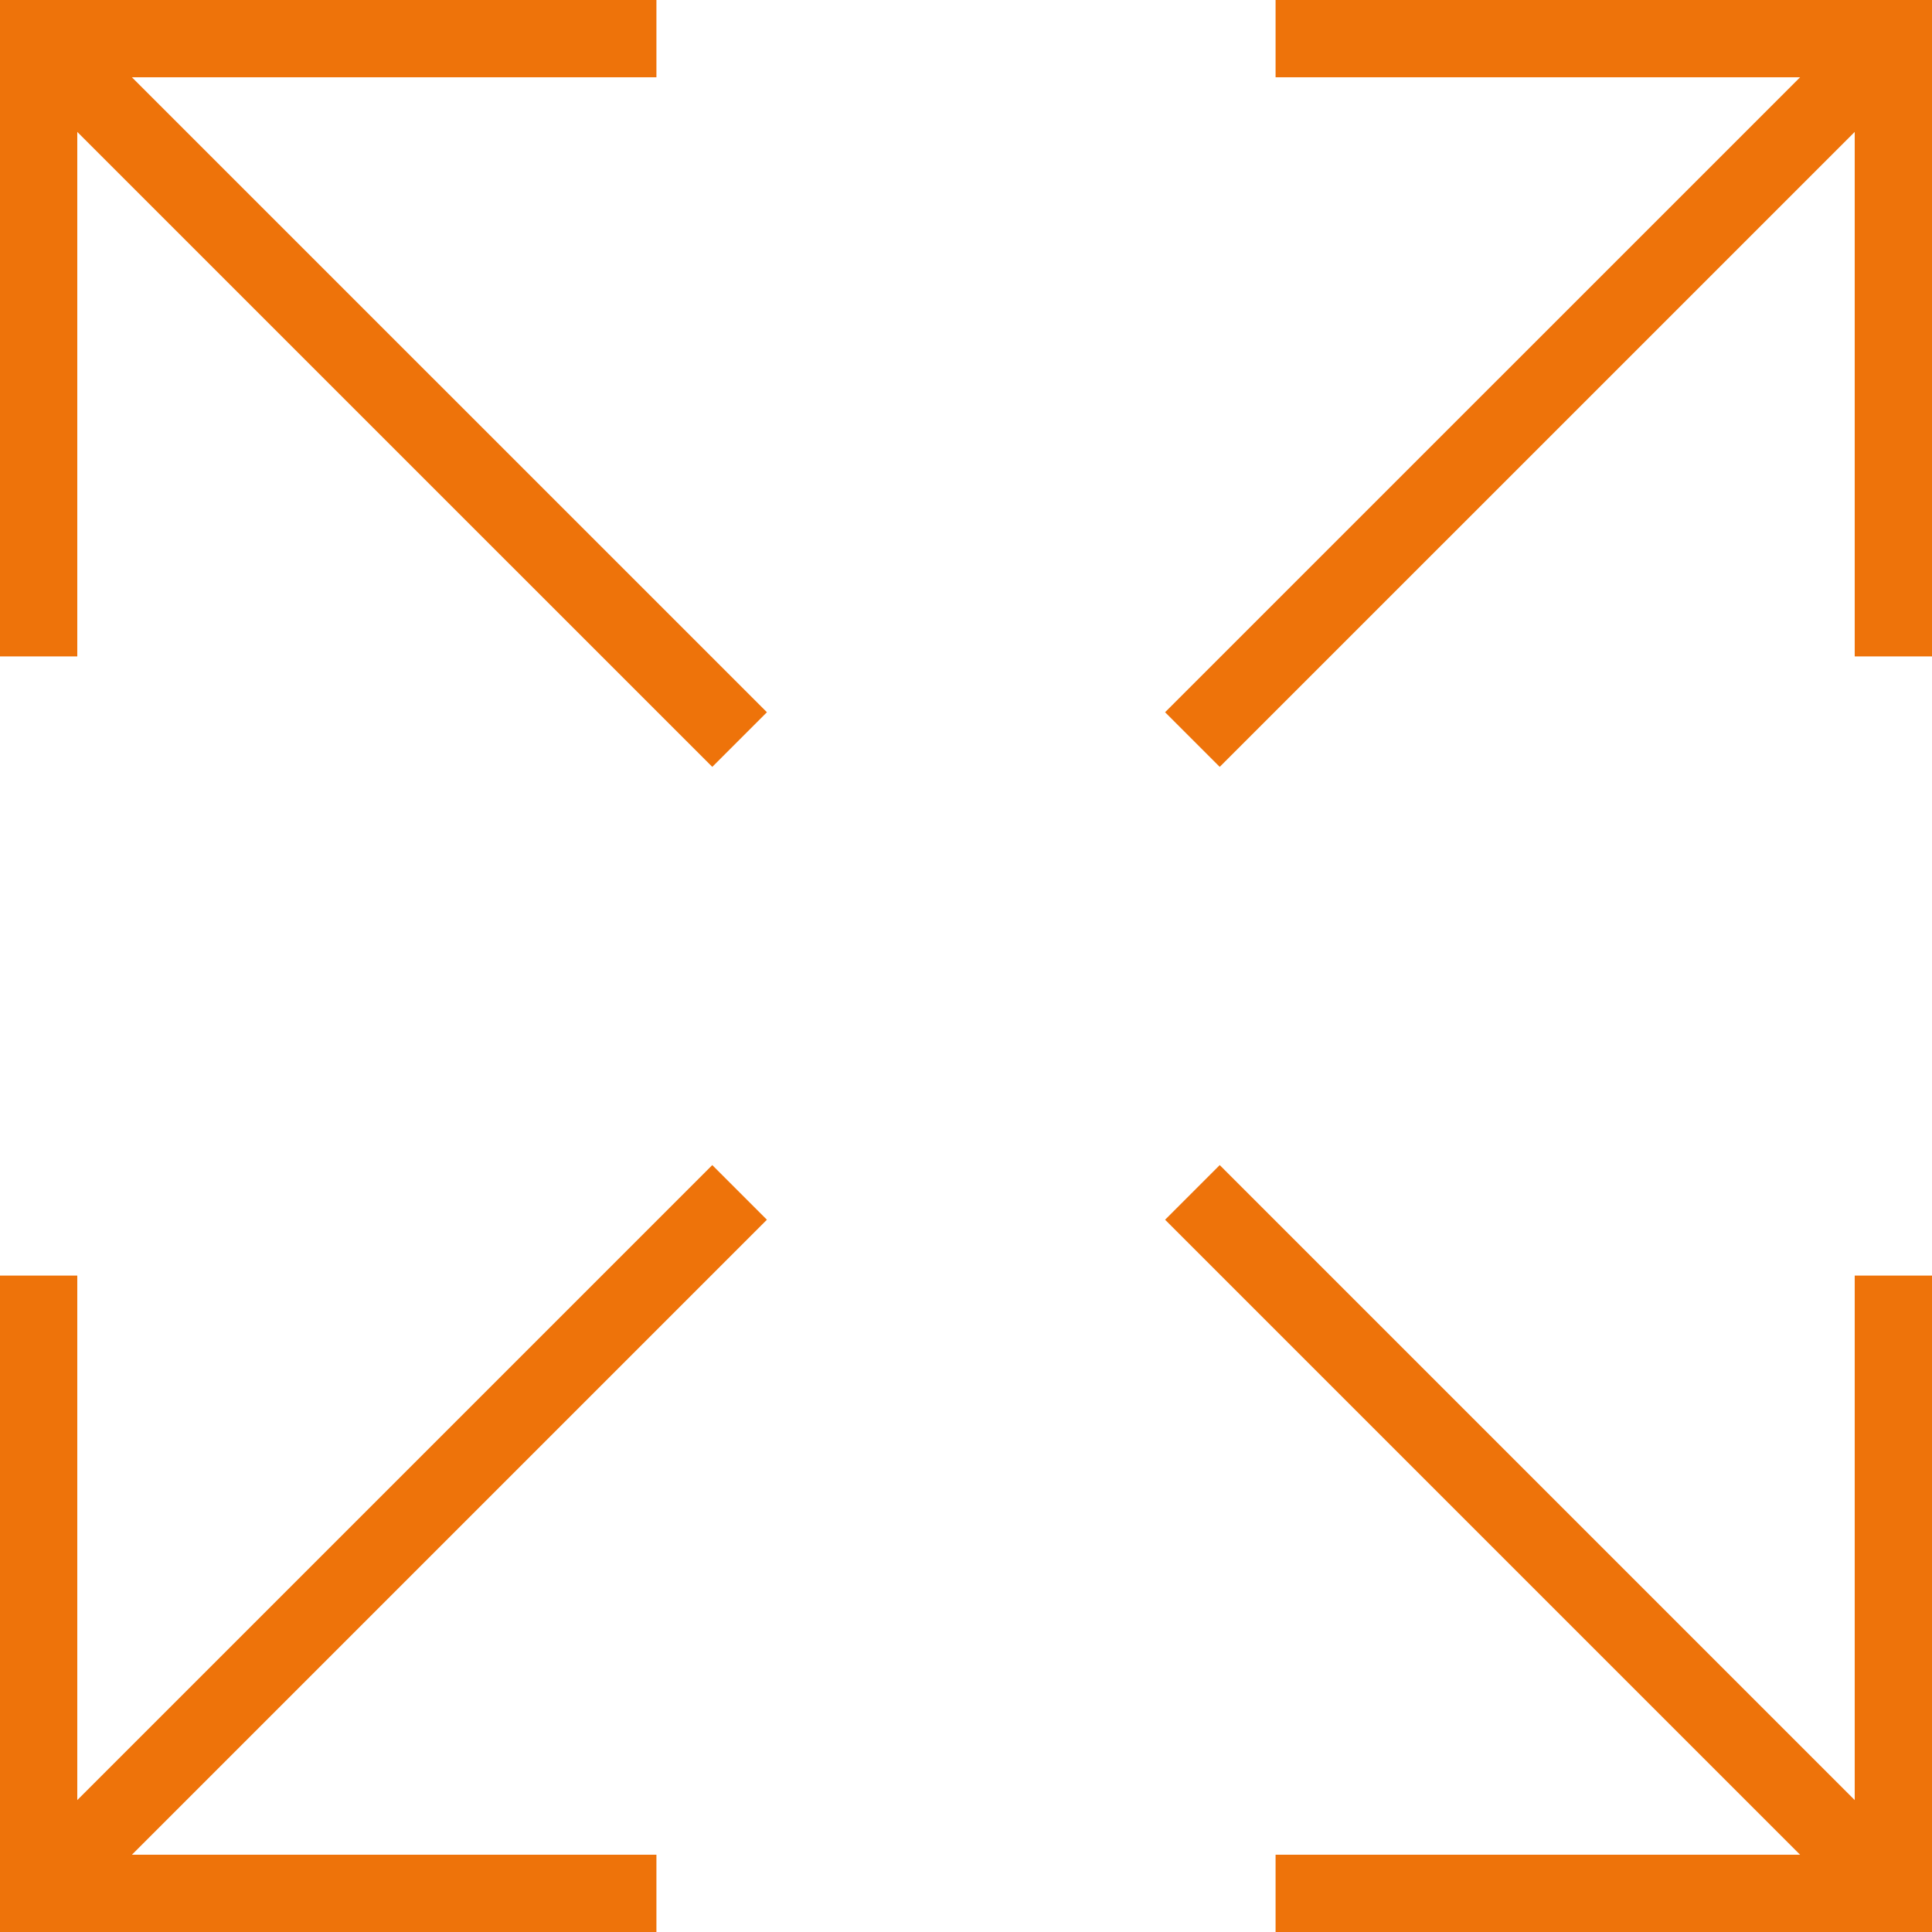
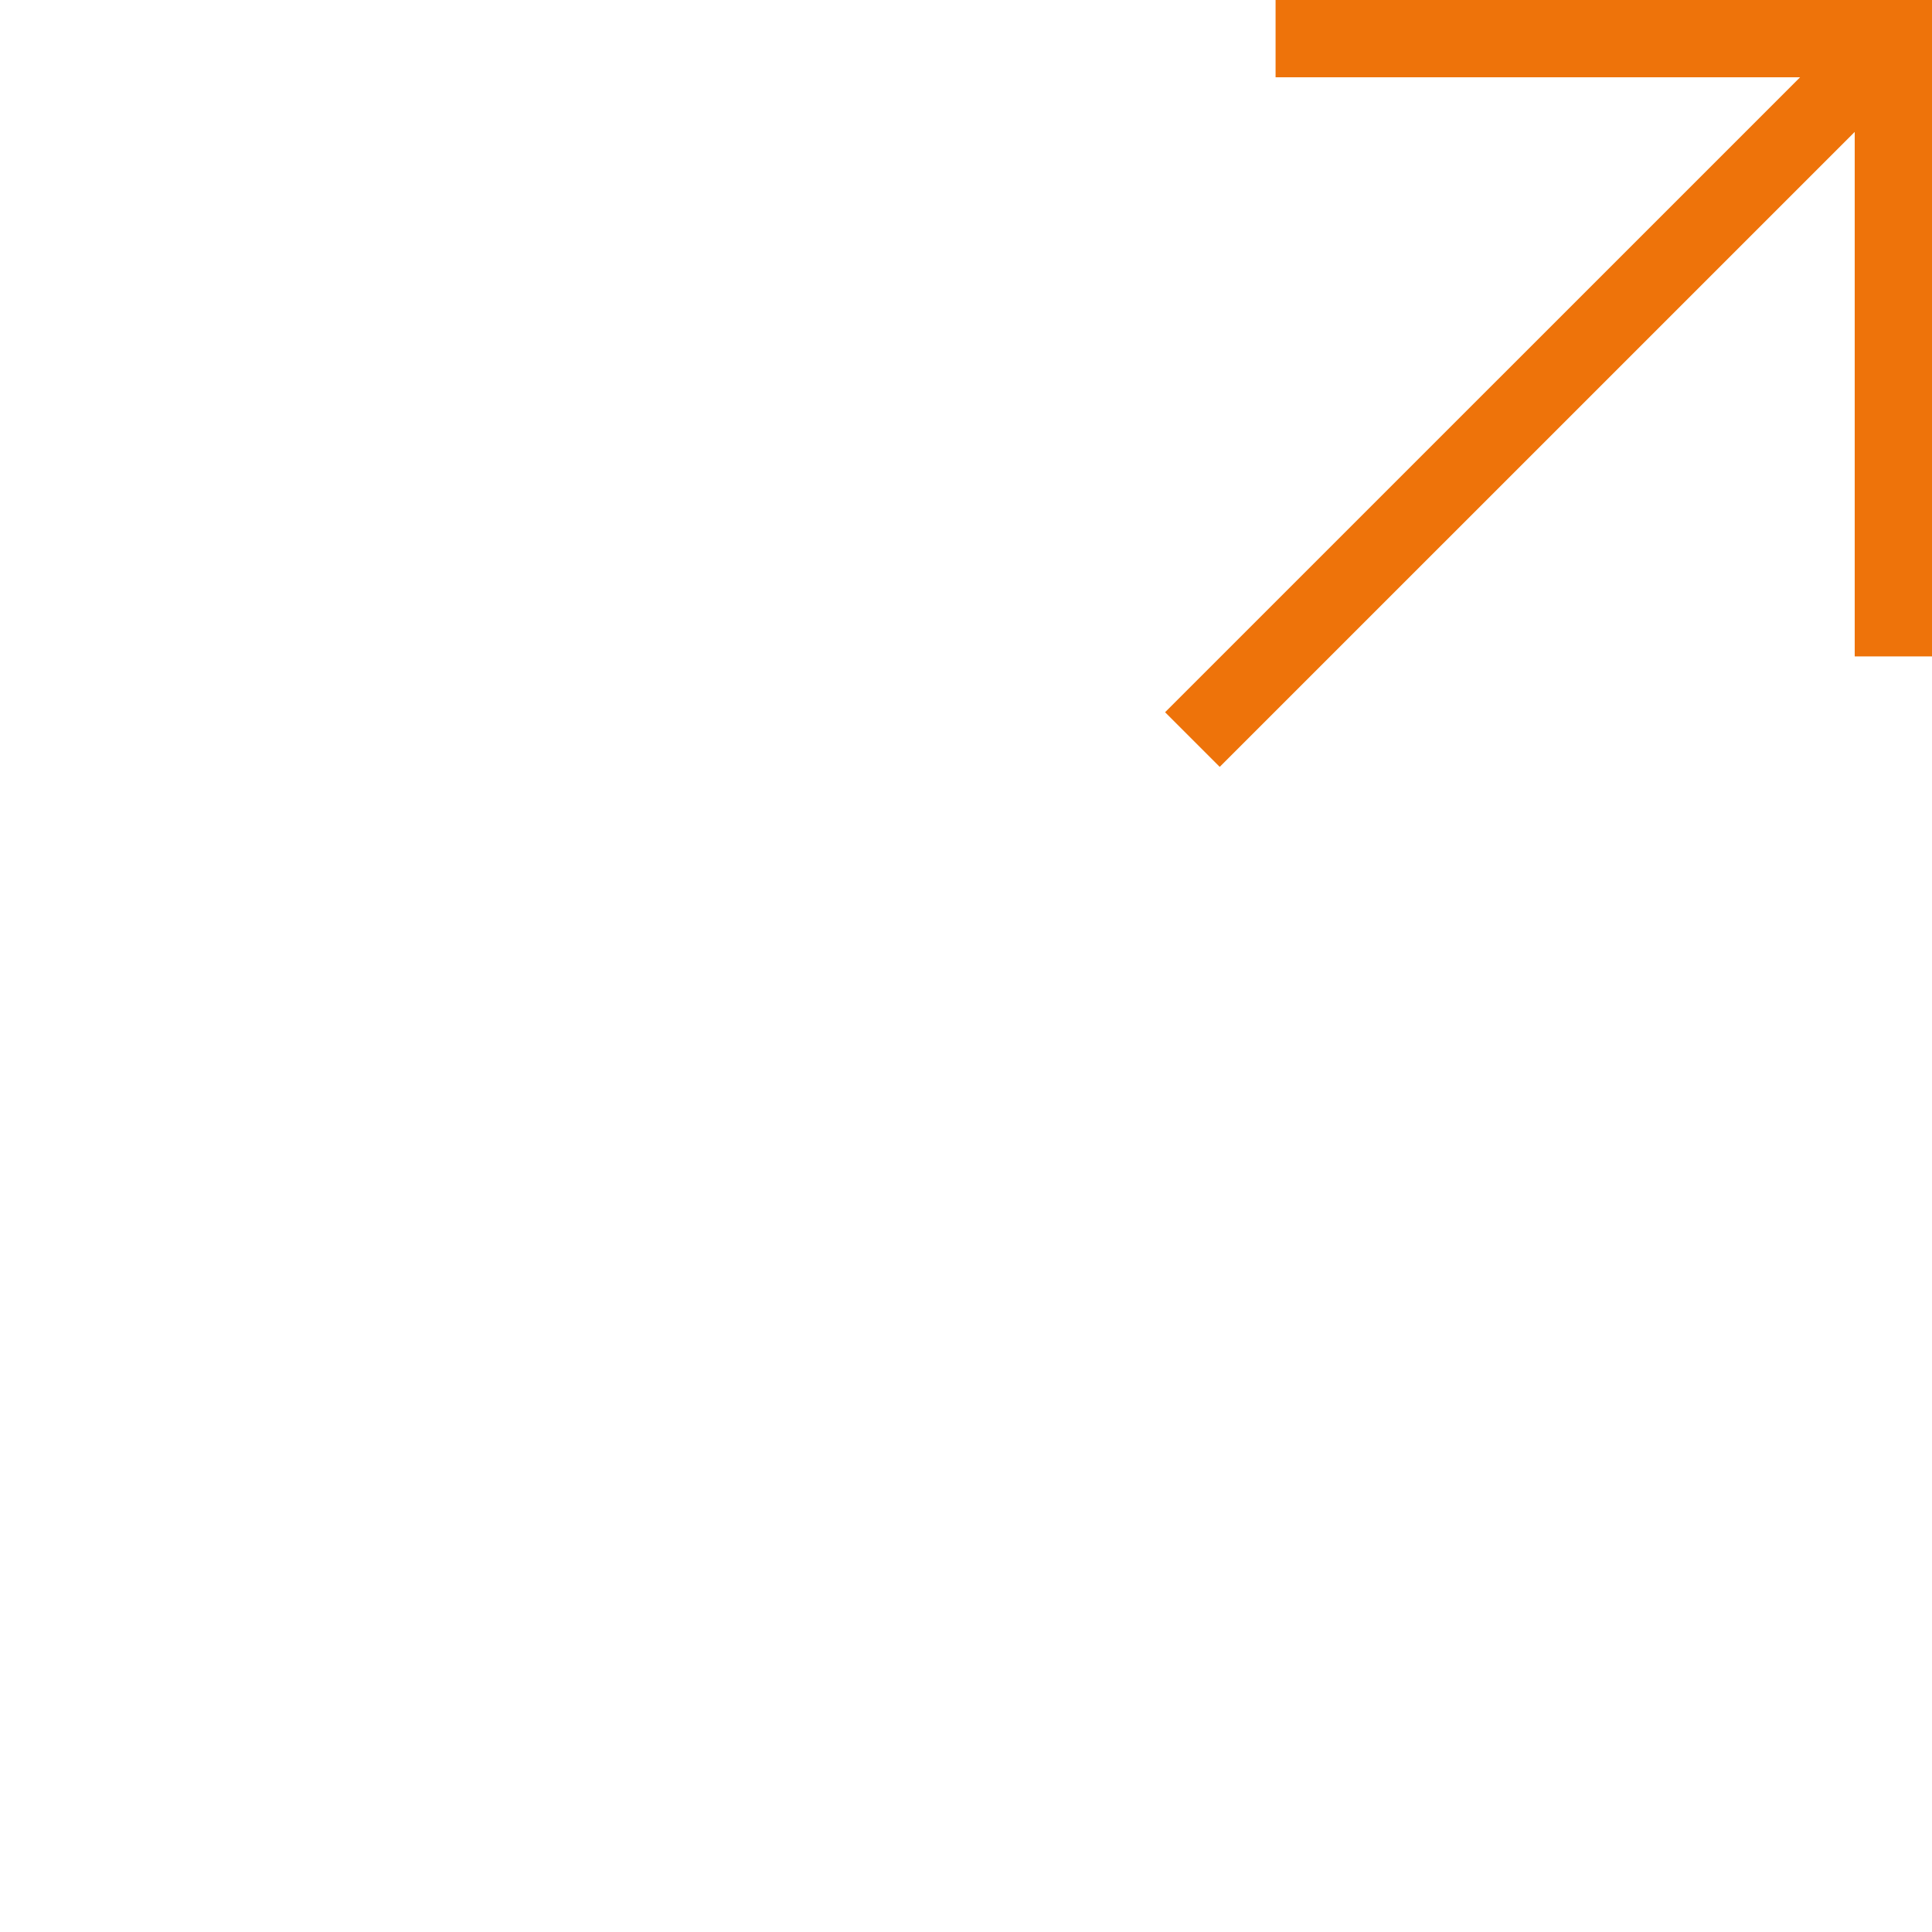
<svg xmlns="http://www.w3.org/2000/svg" version="1.1" id="Layer_1" x="0px" y="0px" viewBox="0 0 492.308 492.308" style="enable-background:new 0 0 492.308 492.308;" xml:space="preserve" width="512px" height="512px">
  <g>
    <g>
      <polygon points="325.039,0 325.039,19.692 458.691,19.692 296.885,181.49 310.808,195.414 472.615,33.614 472.615,167.26     492.308,167.26 492.308,0   " fill="#ee730a" />
    </g>
  </g>
  <g>
    <g>
-       <polygon points="33.617,19.692 167.269,19.692 167.269,0 0,0 0,167.26 19.692,167.26 19.692,33.614 181.5,195.414 195.423,181.49       " fill="#ee730a" />
-     </g>
+       </g>
  </g>
  <g>
    <g>
-       <polygon points="472.615,325.039 472.615,458.692 310.808,296.885 296.885,310.808 458.692,472.615 325.039,472.615     325.039,492.308 492.308,492.308 492.308,325.039   " fill="#ee730a" />
-     </g>
+       </g>
  </g>
  <g>
    <g>
-       <polygon points="195.423,310.808 181.5,296.885 19.692,458.692 19.692,325.039 0,325.039 0,492.308 167.269,492.308     167.269,472.615 33.615,472.615   " fill="#ee730a" />
-     </g>
+       </g>
  </g>
  <g>
</g>
  <g>
</g>
  <g>
</g>
  <g>
</g>
  <g>
</g>
  <g>
</g>
  <g>
</g>
  <g>
</g>
  <g>
</g>
  <g>
</g>
  <g>
</g>
  <g>
</g>
  <g>
</g>
  <g>
</g>
  <g>
</g>
</svg>